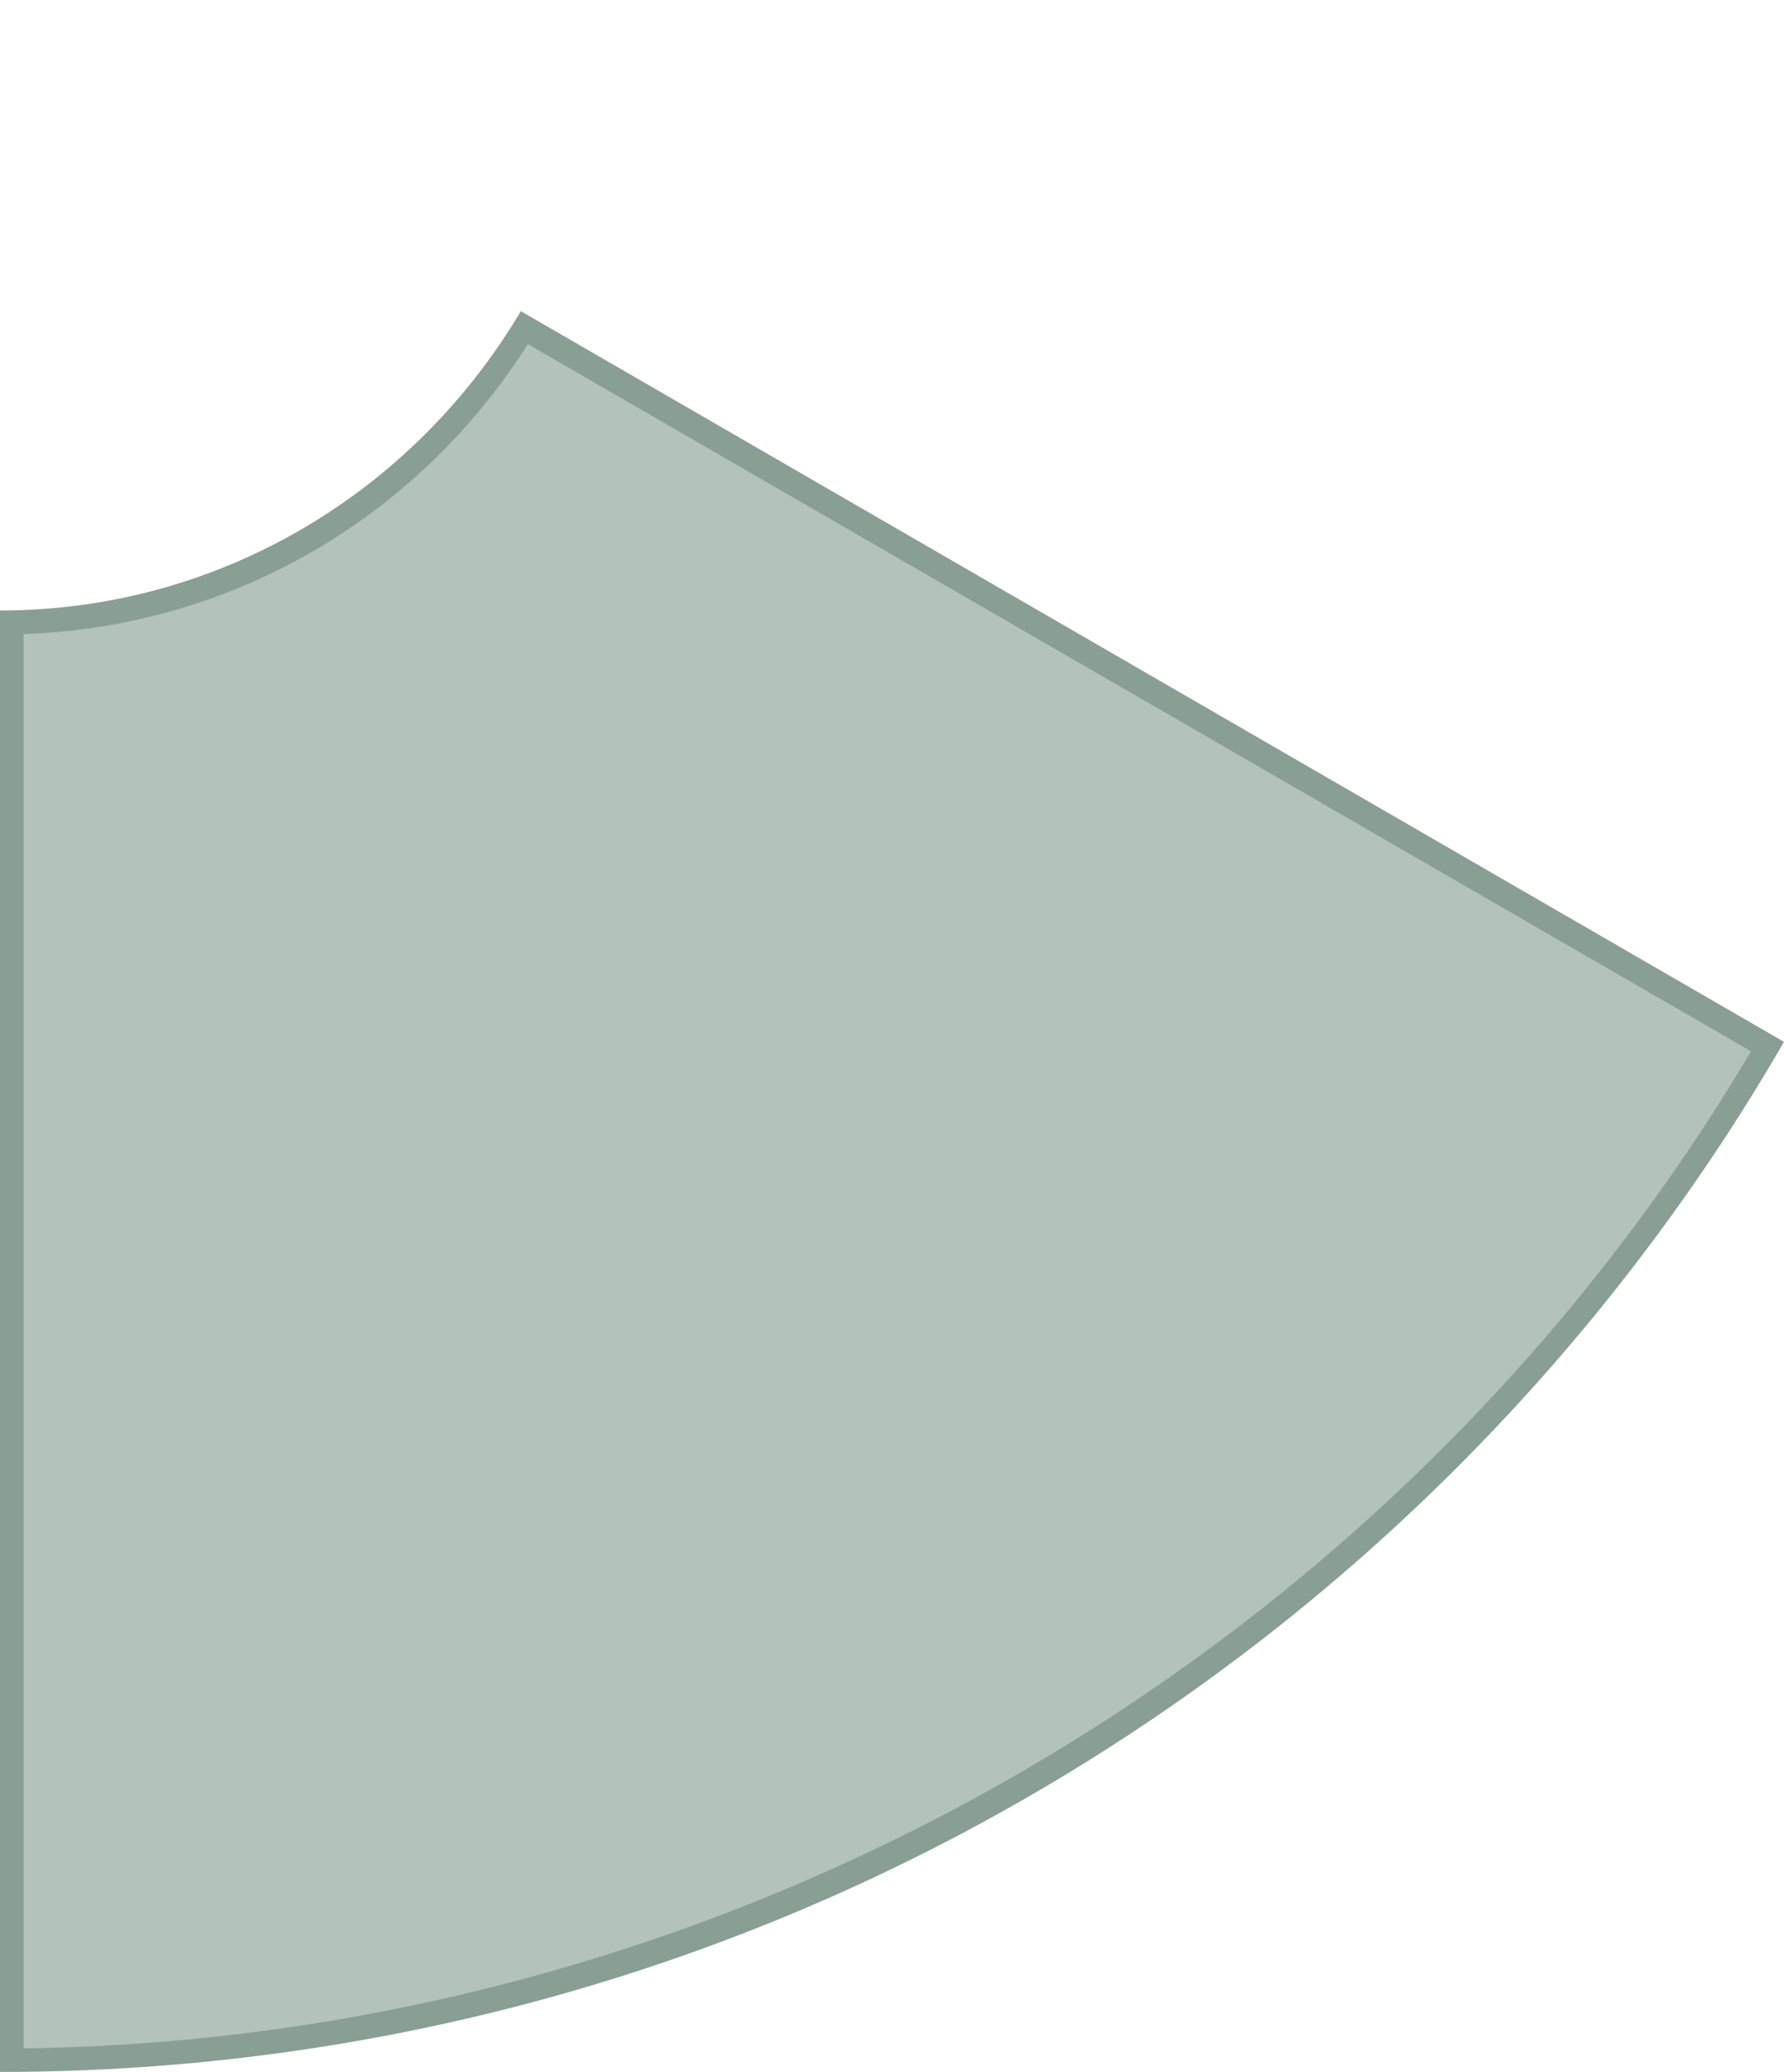
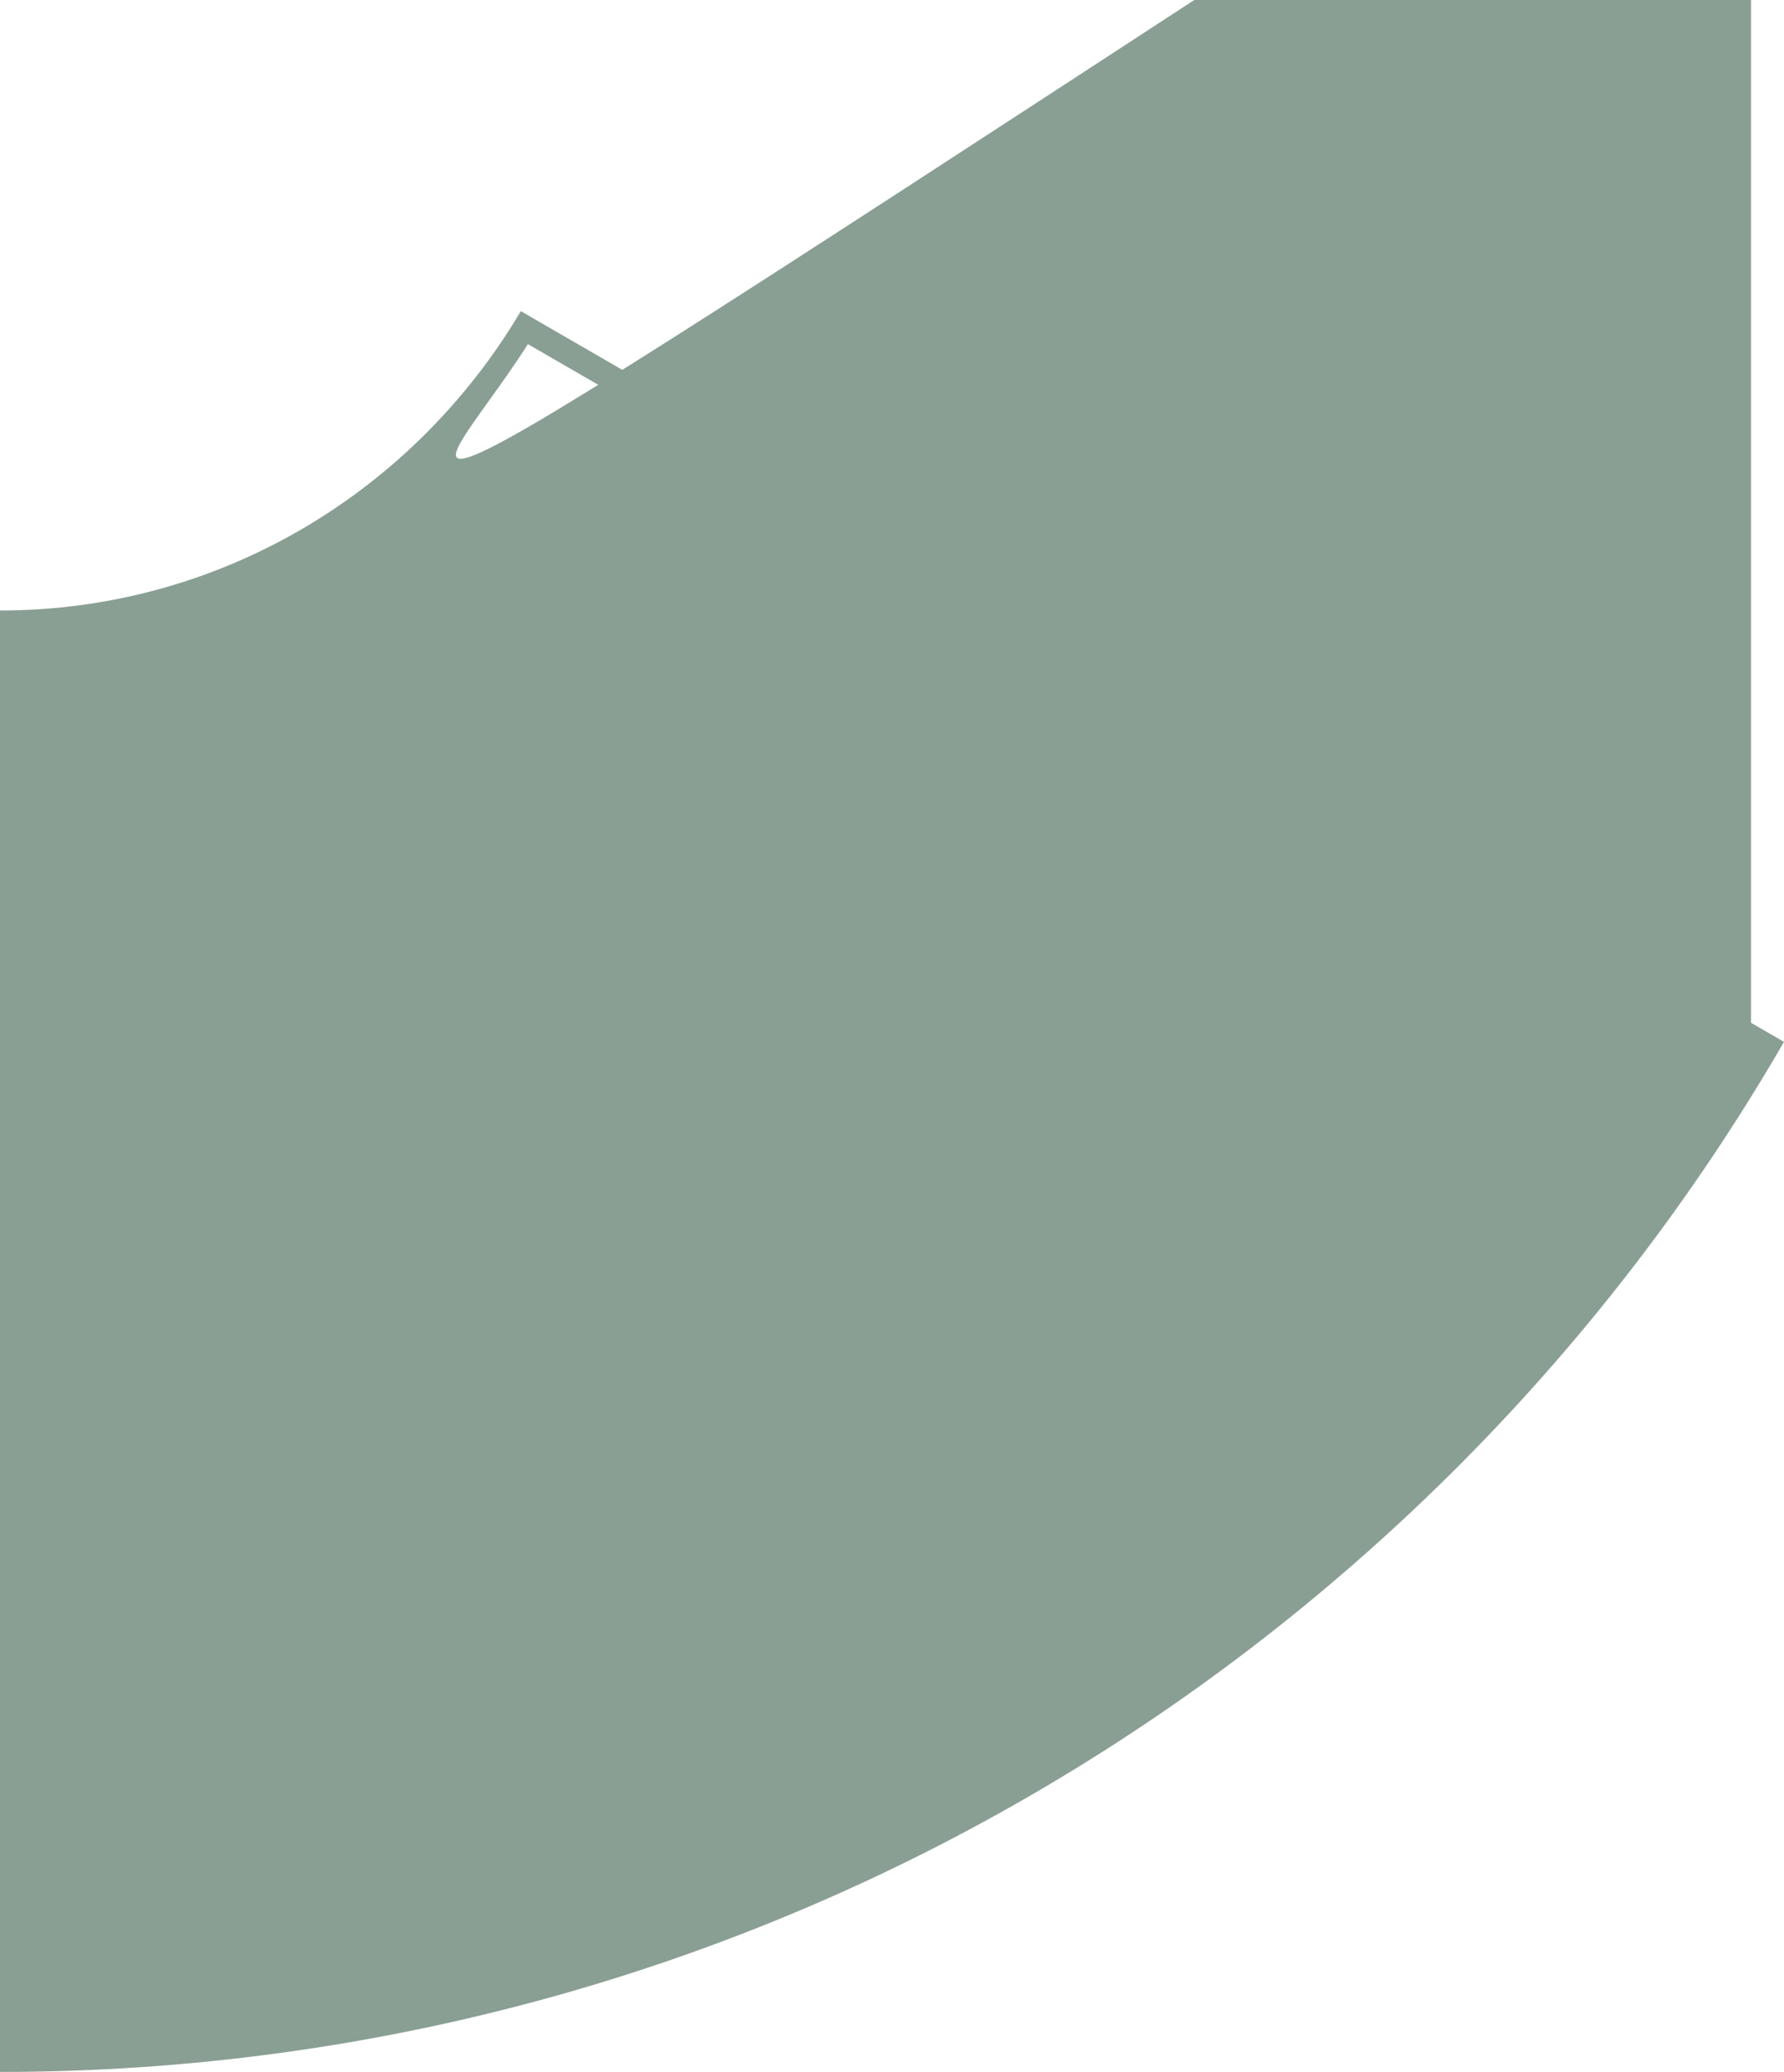
<svg xmlns="http://www.w3.org/2000/svg" id="Layer_1" x="0px" y="0px" viewBox="0 0 75.7 87.9" style="enable-background:new 0 0 75.7 87.9;" xml:space="preserve">
  <style type="text/css"> .st0{fill:#B3C2BB;} .st1{fill:#8A9F93;} </style>
  <g>
-     <path class="st0" d="M0.5,26.4c8.9-0.2,17-4.8,21.8-12.5L75,44.4c-15.5,26.4-44,42.8-74.5,43V26.4z" />
-     <path class="st1" d="M22.4,14.6l51.9,30C59,70.4,31,86.5,1,86.9v-60C9.8,26.6,17.7,22,22.4,14.6 M22.1,13.2 C17.6,20.8,9.4,25.9,0,25.9v62c32.3,0,60.6-17.6,75.7-43.7L22.1,13.2L22.1,13.2z" />
+     <path class="st1" d="M22.4,14.6l51.9,30v-60C9.8,26.6,17.7,22,22.4,14.6 M22.1,13.2 C17.6,20.8,9.4,25.9,0,25.9v62c32.3,0,60.6-17.6,75.7-43.7L22.1,13.2L22.1,13.2z" />
  </g>
</svg>